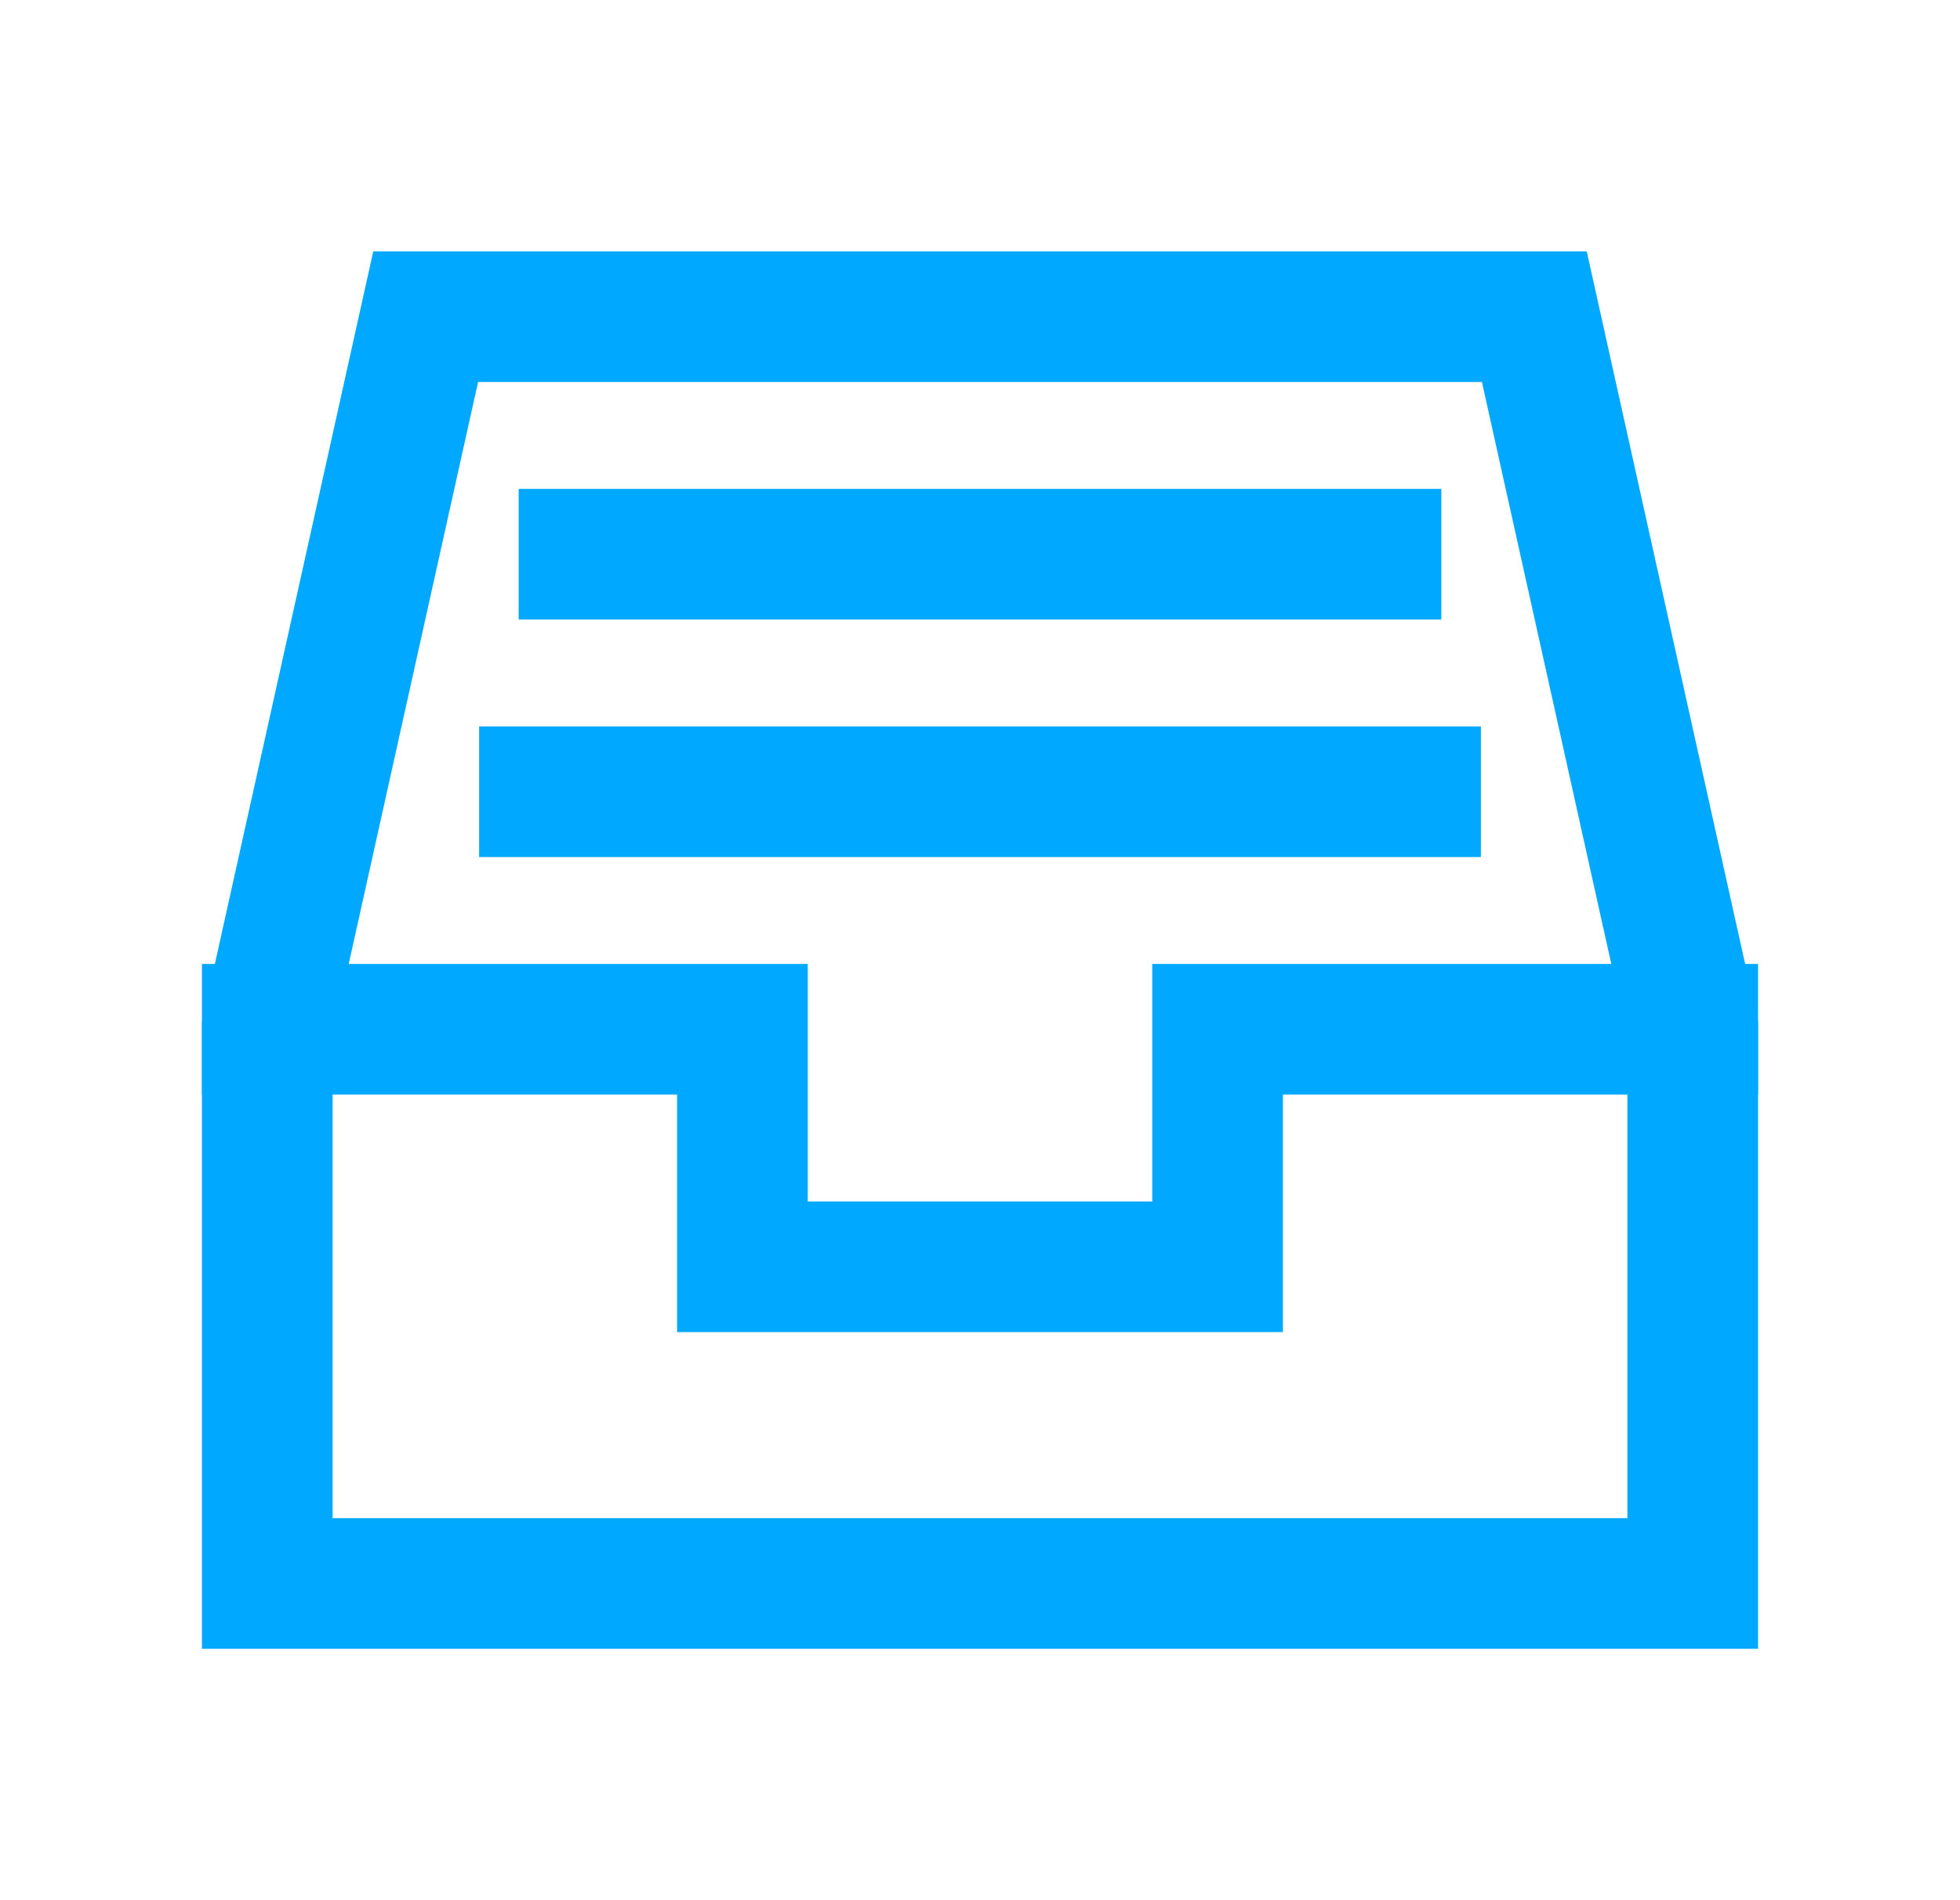
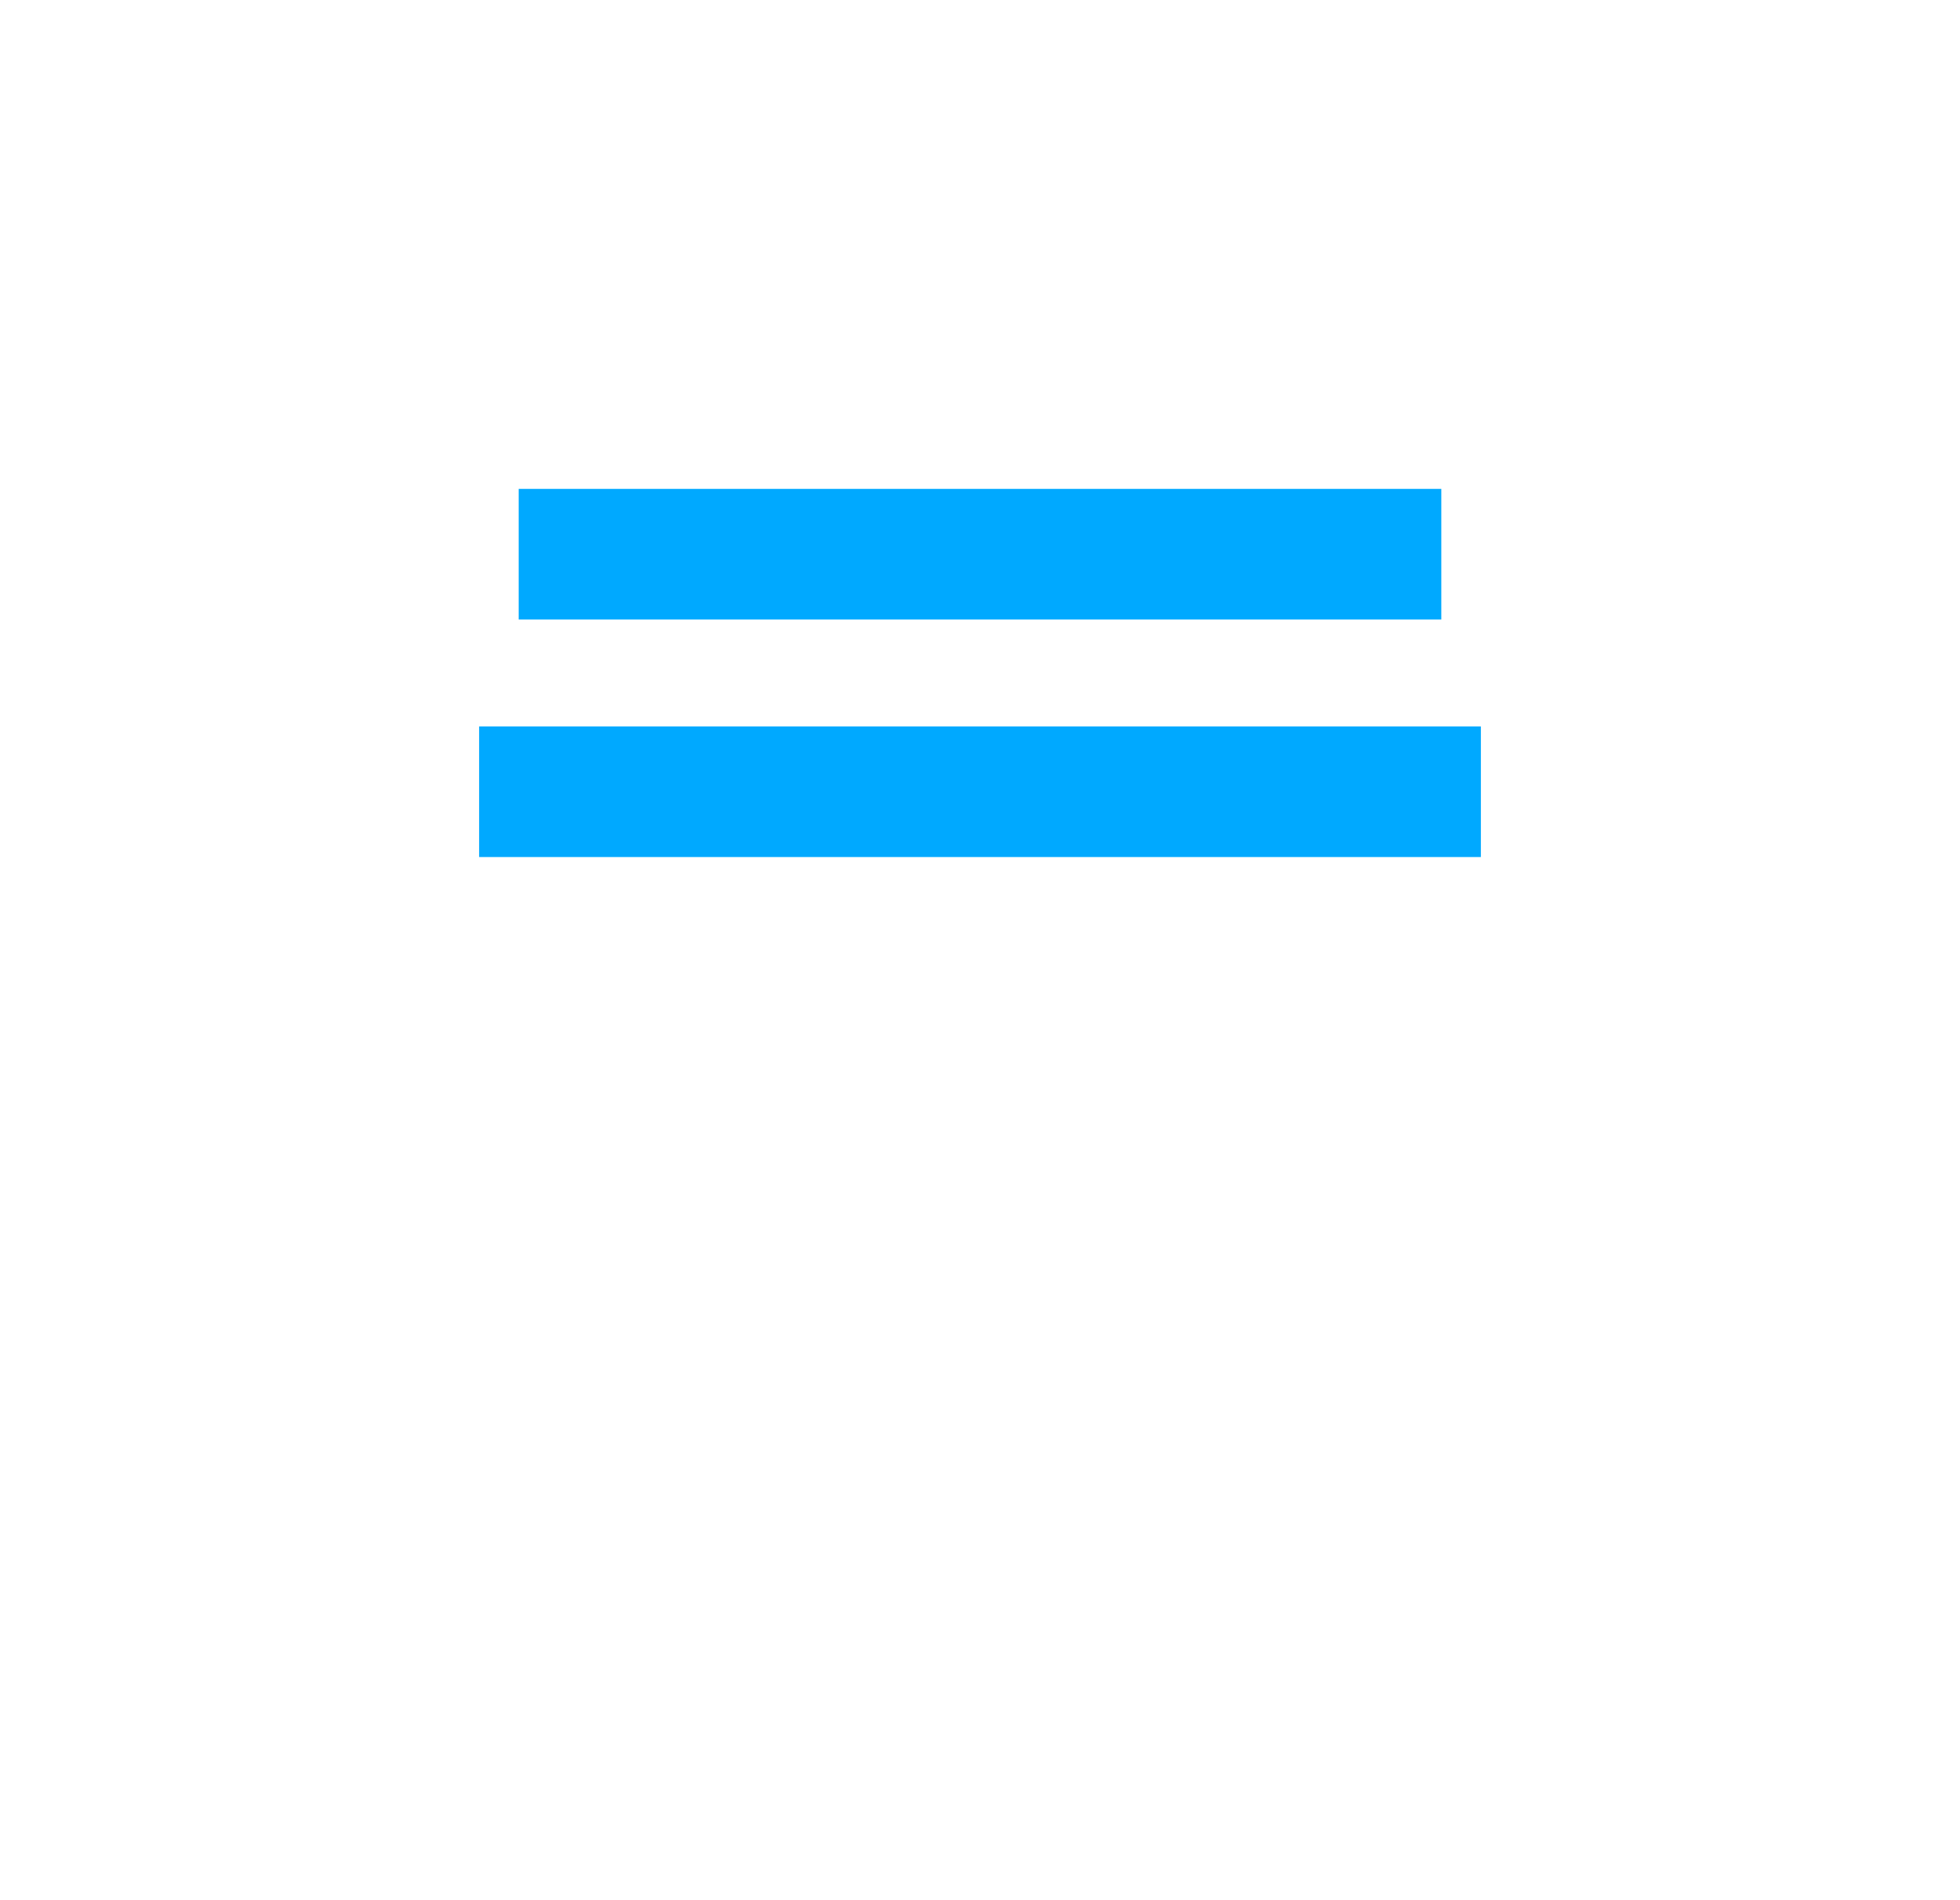
<svg xmlns="http://www.w3.org/2000/svg" width="33" height="32" viewBox="0 0 33 32" fill="none">
-   <path d="M4.5 17.333H12.5V21.333H20.5V17.333H28.5" stroke="#00A9FF" stroke-width="2.2" stroke-linecap="square" />
-   <path fill-rule="evenodd" clip-rule="evenodd" d="M4.5 17.333L7.167 5.333H25.833L28.5 17.333V26.667H4.5V17.333Z" stroke="#00A9FF" stroke-width="2.2" stroke-linecap="square" />
  <path d="M9.833 9.333H23.167" stroke="#00A9FF" stroke-width="2.2" stroke-linecap="square" />
  <path d="M9.167 13.333H23.833" stroke="#00A9FF" stroke-width="2.2" stroke-linecap="square" />
</svg>